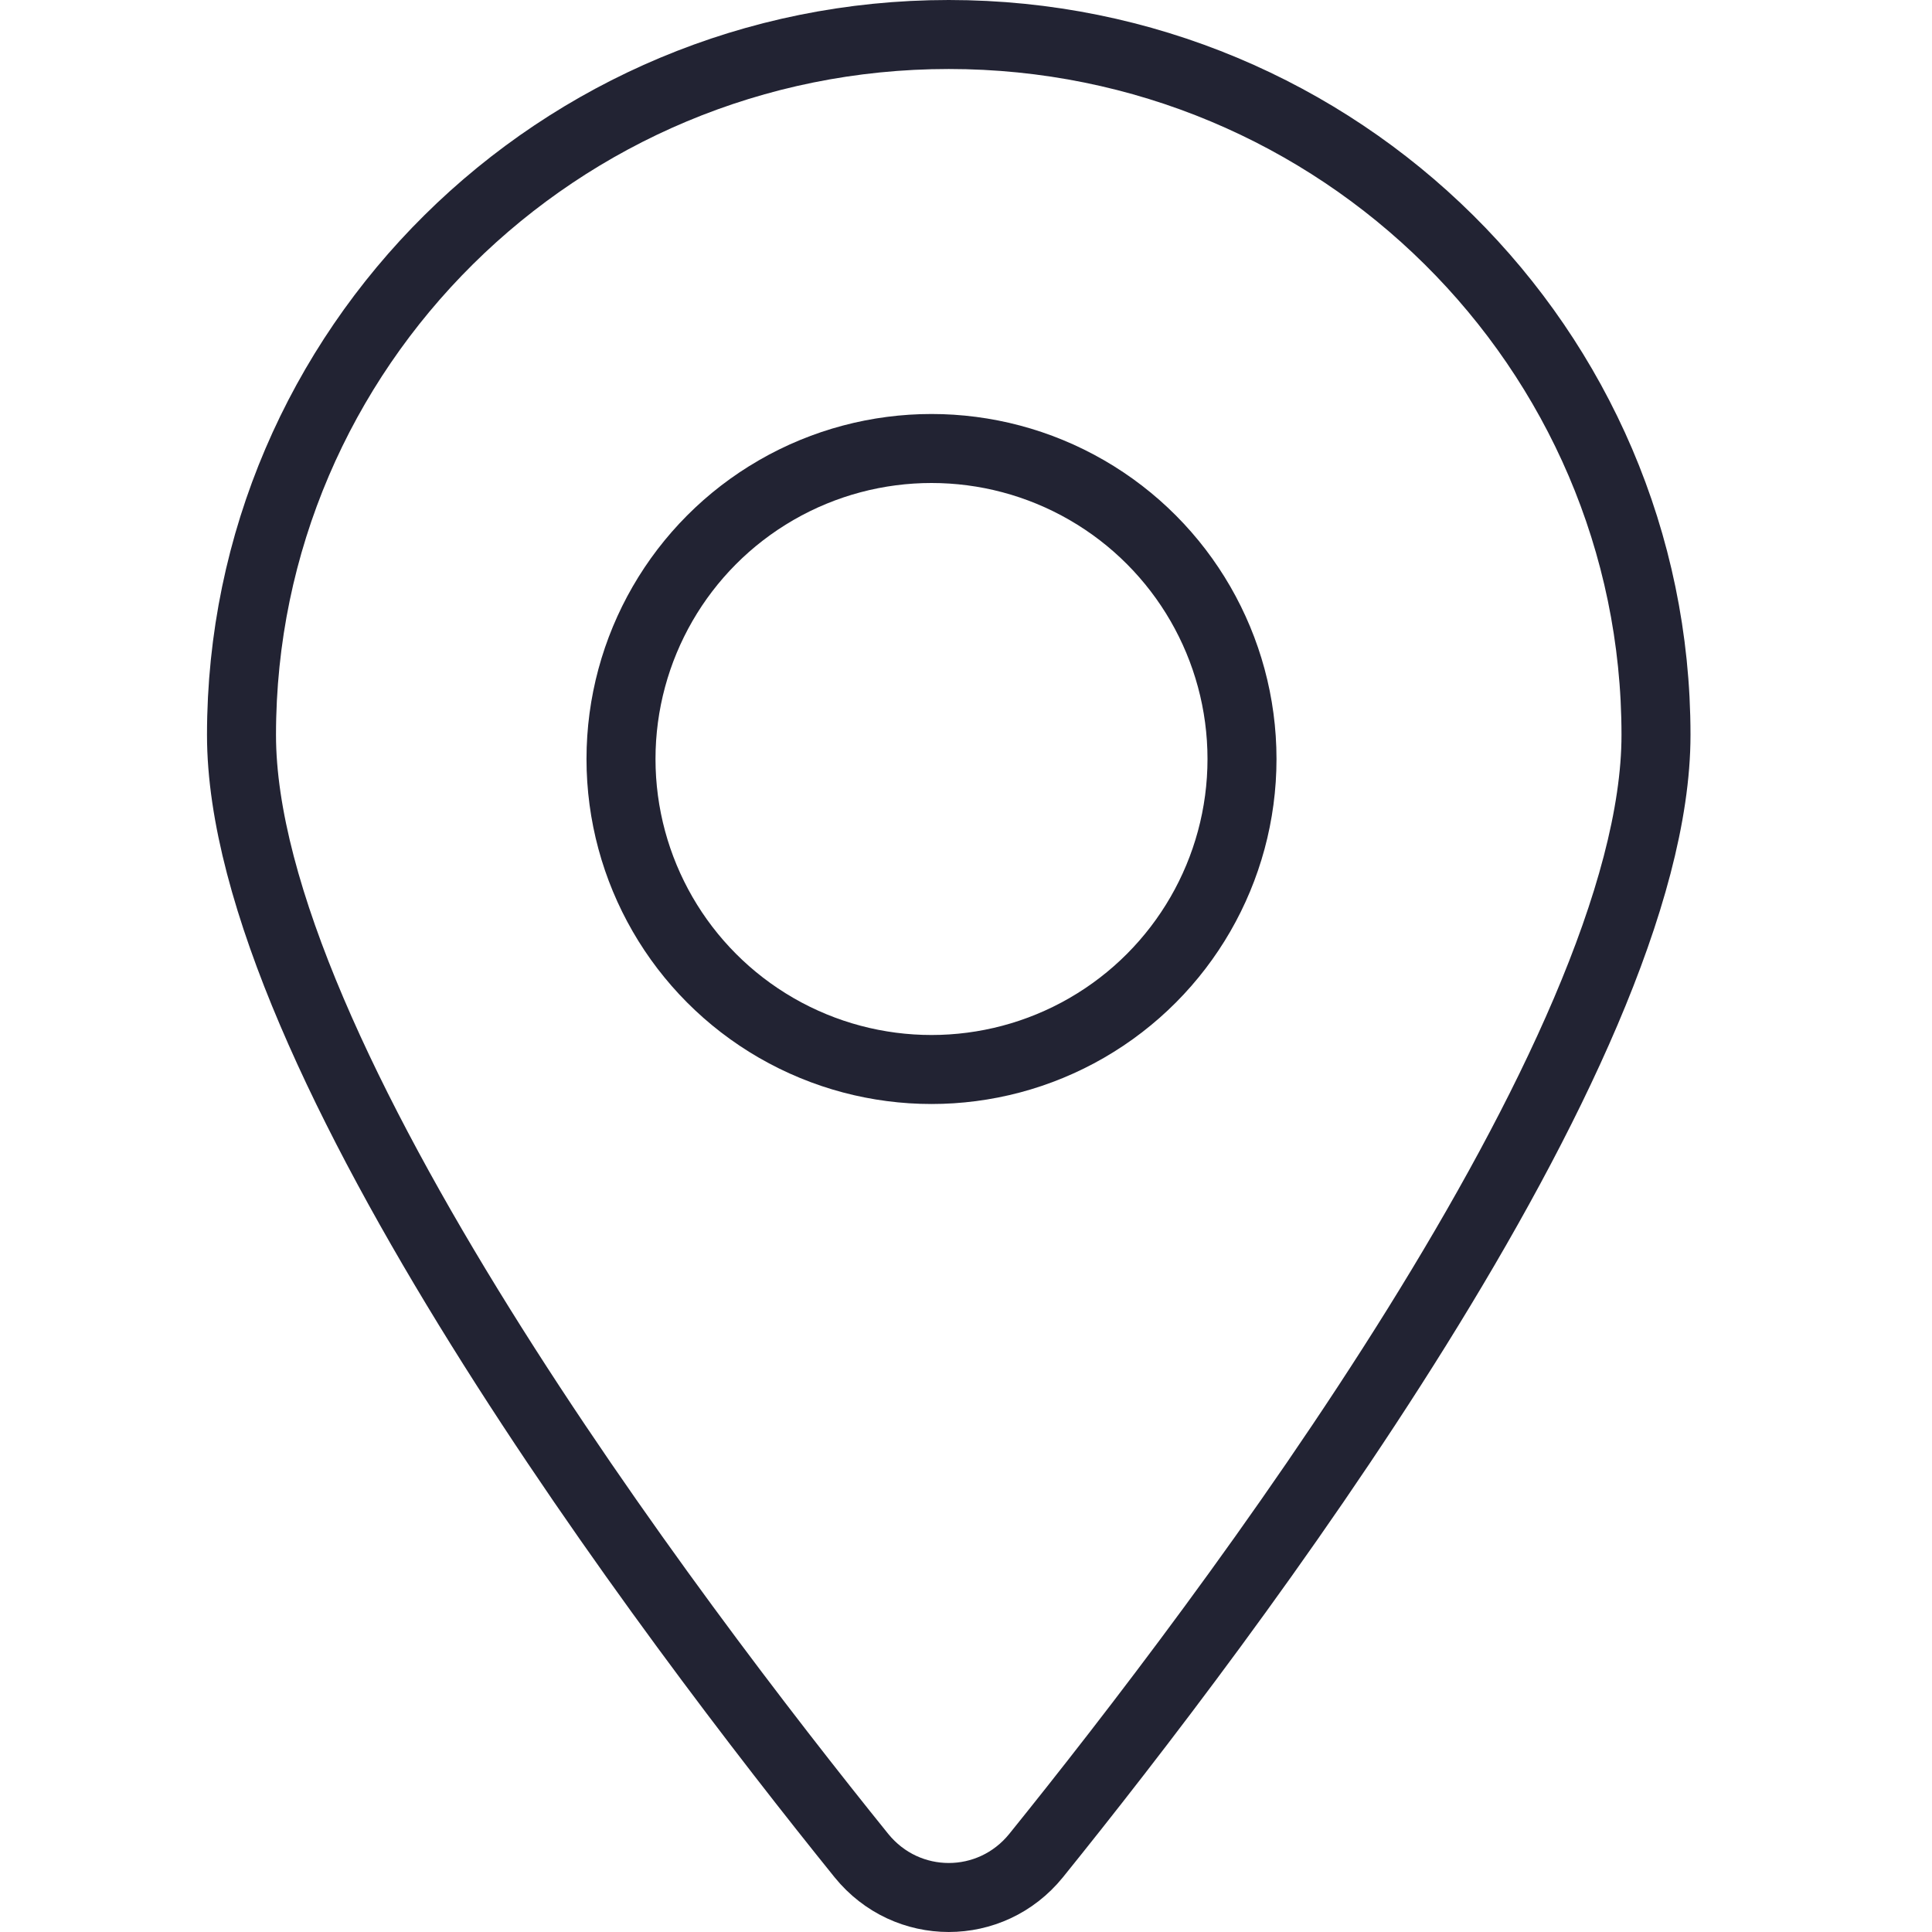
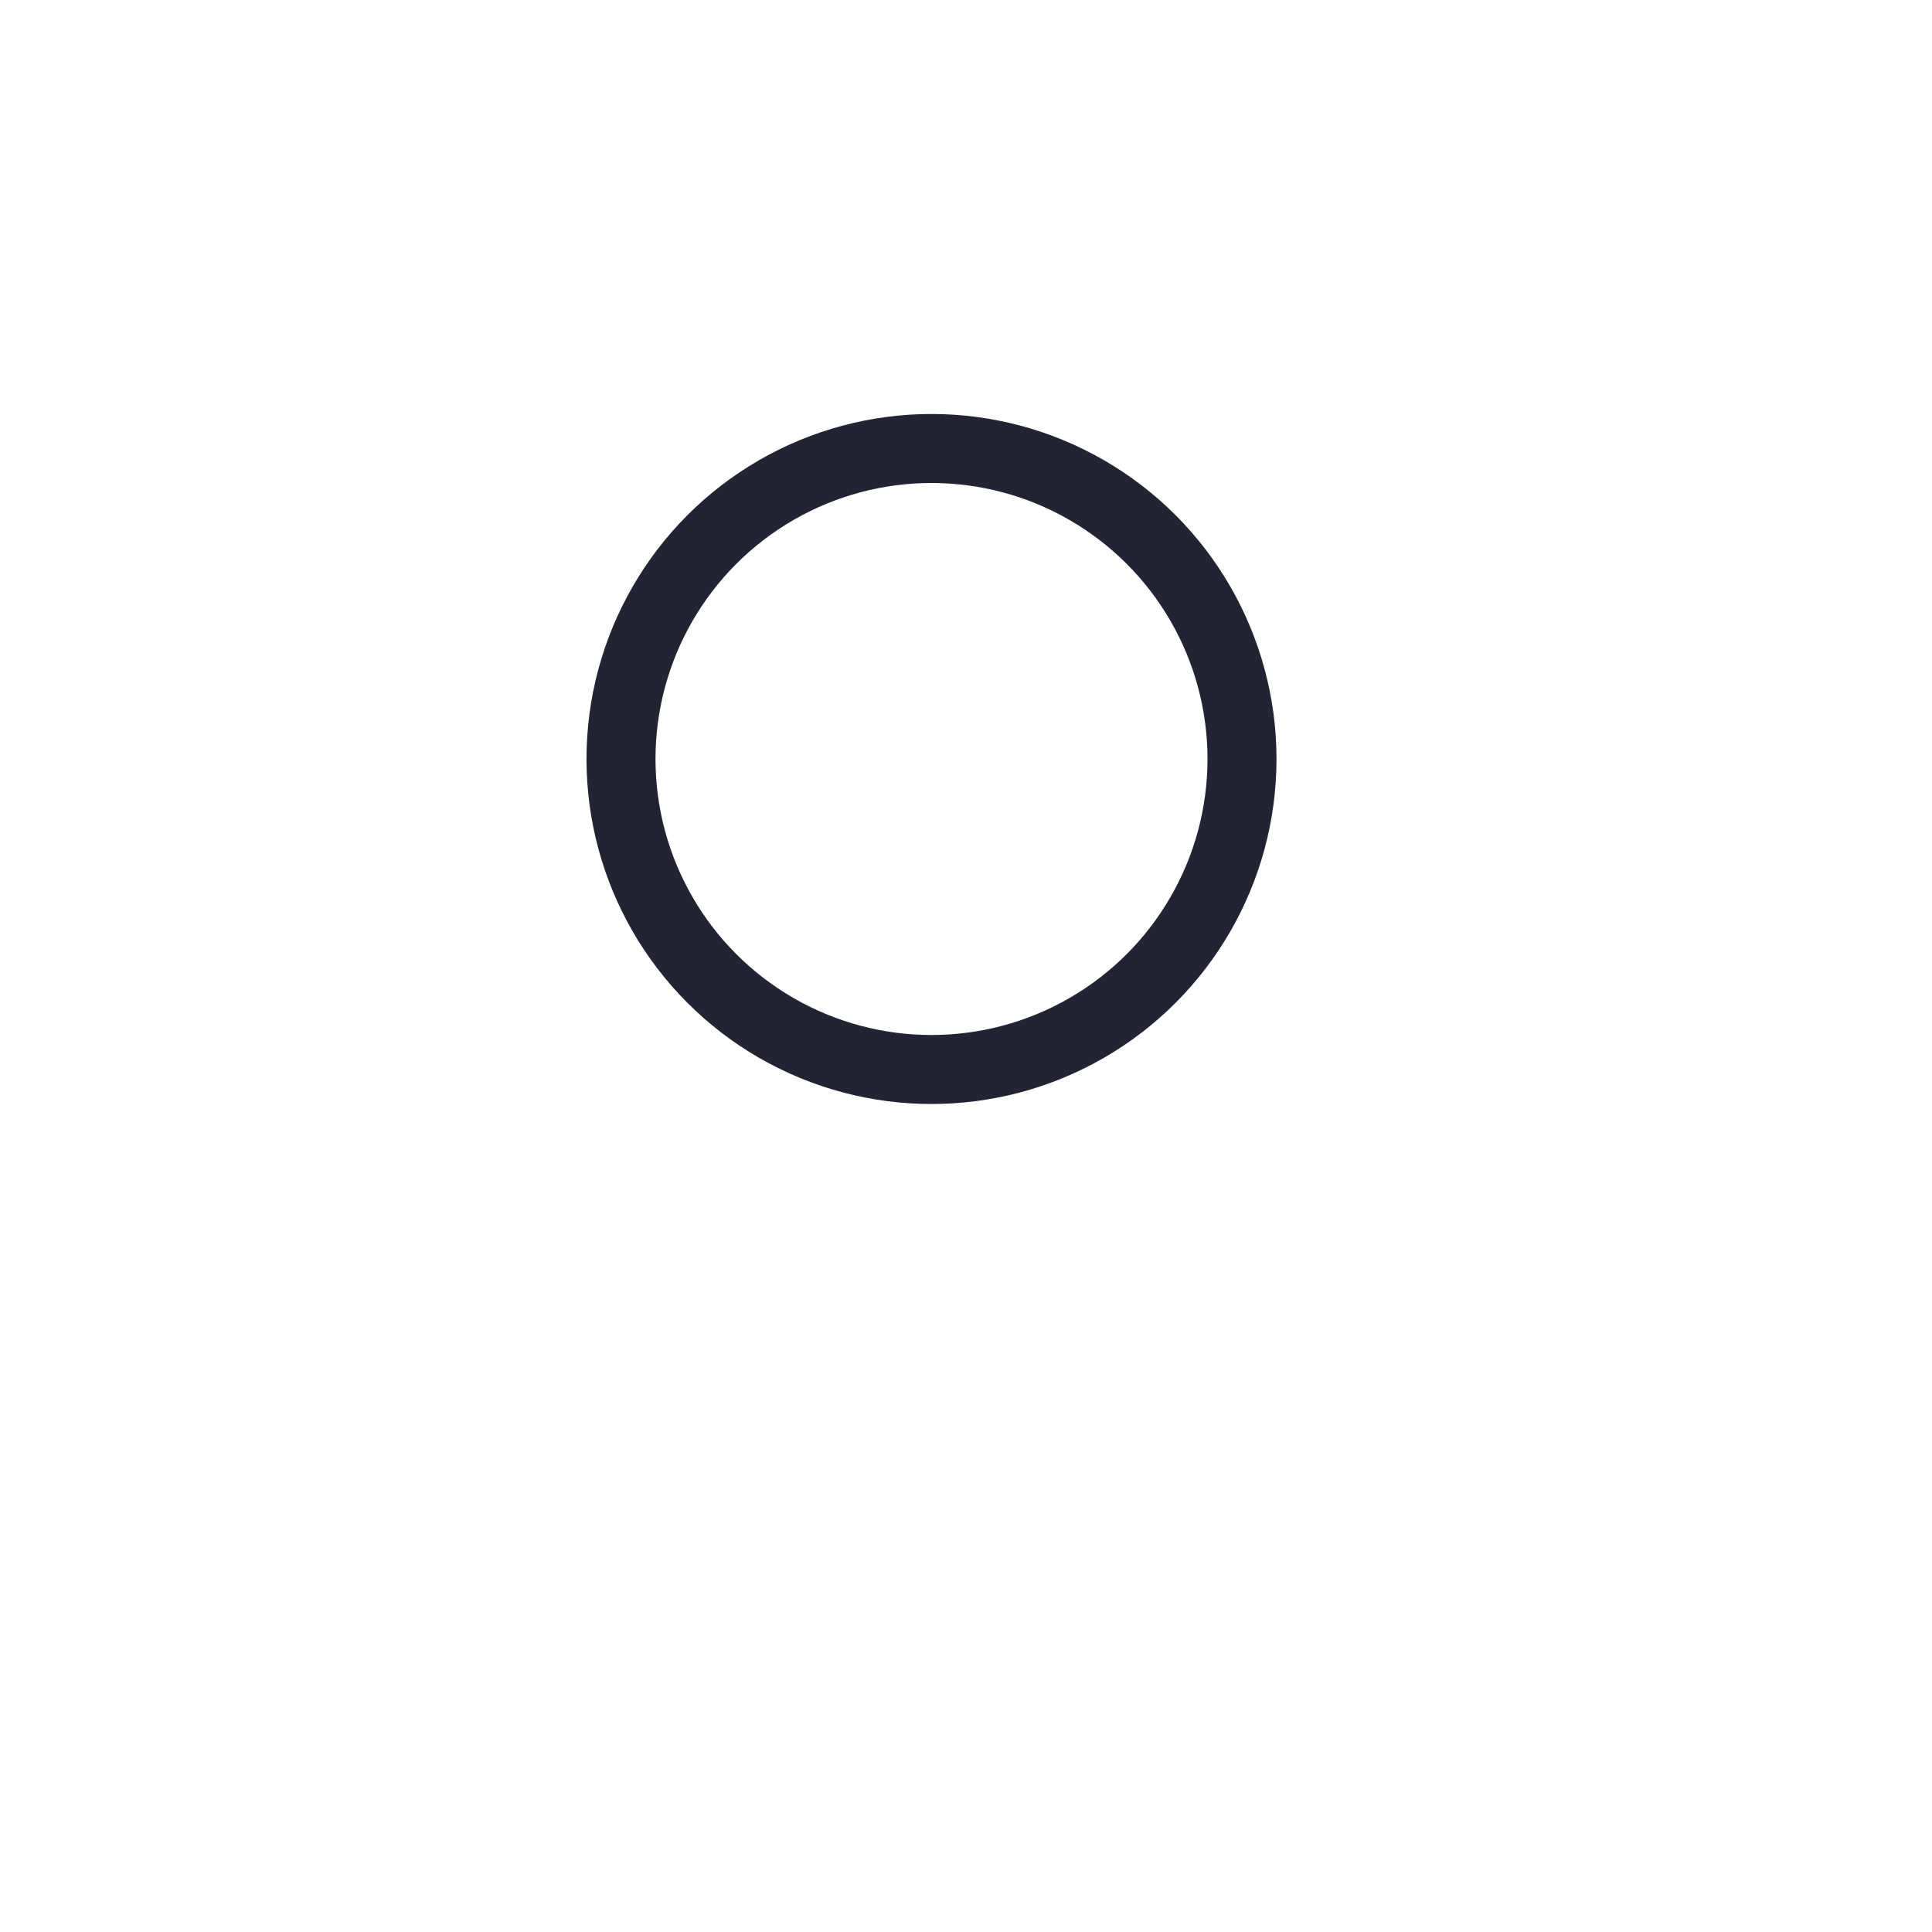
<svg xmlns="http://www.w3.org/2000/svg" width="56" height="56" viewBox="0 0 56 56" fill="none">
-   <path d="M48 21.302C48 30.544 35.508 46.998 30.03 53.787C28.717 55.404 26.283 55.404 24.97 53.787C19.492 46.998 7 30.544 7 21.302C7 10.094 16.182 1 27.5 1C38.818 1 48 10.094 48 21.302Z" stroke="#222333" stroke-width="2" stroke-miterlimit="10" stroke-linecap="round" />
  <circle cx="27" cy="22" r="9" stroke="#222333" stroke-width="2" stroke-miterlimit="10" stroke-linecap="round" />
</svg>